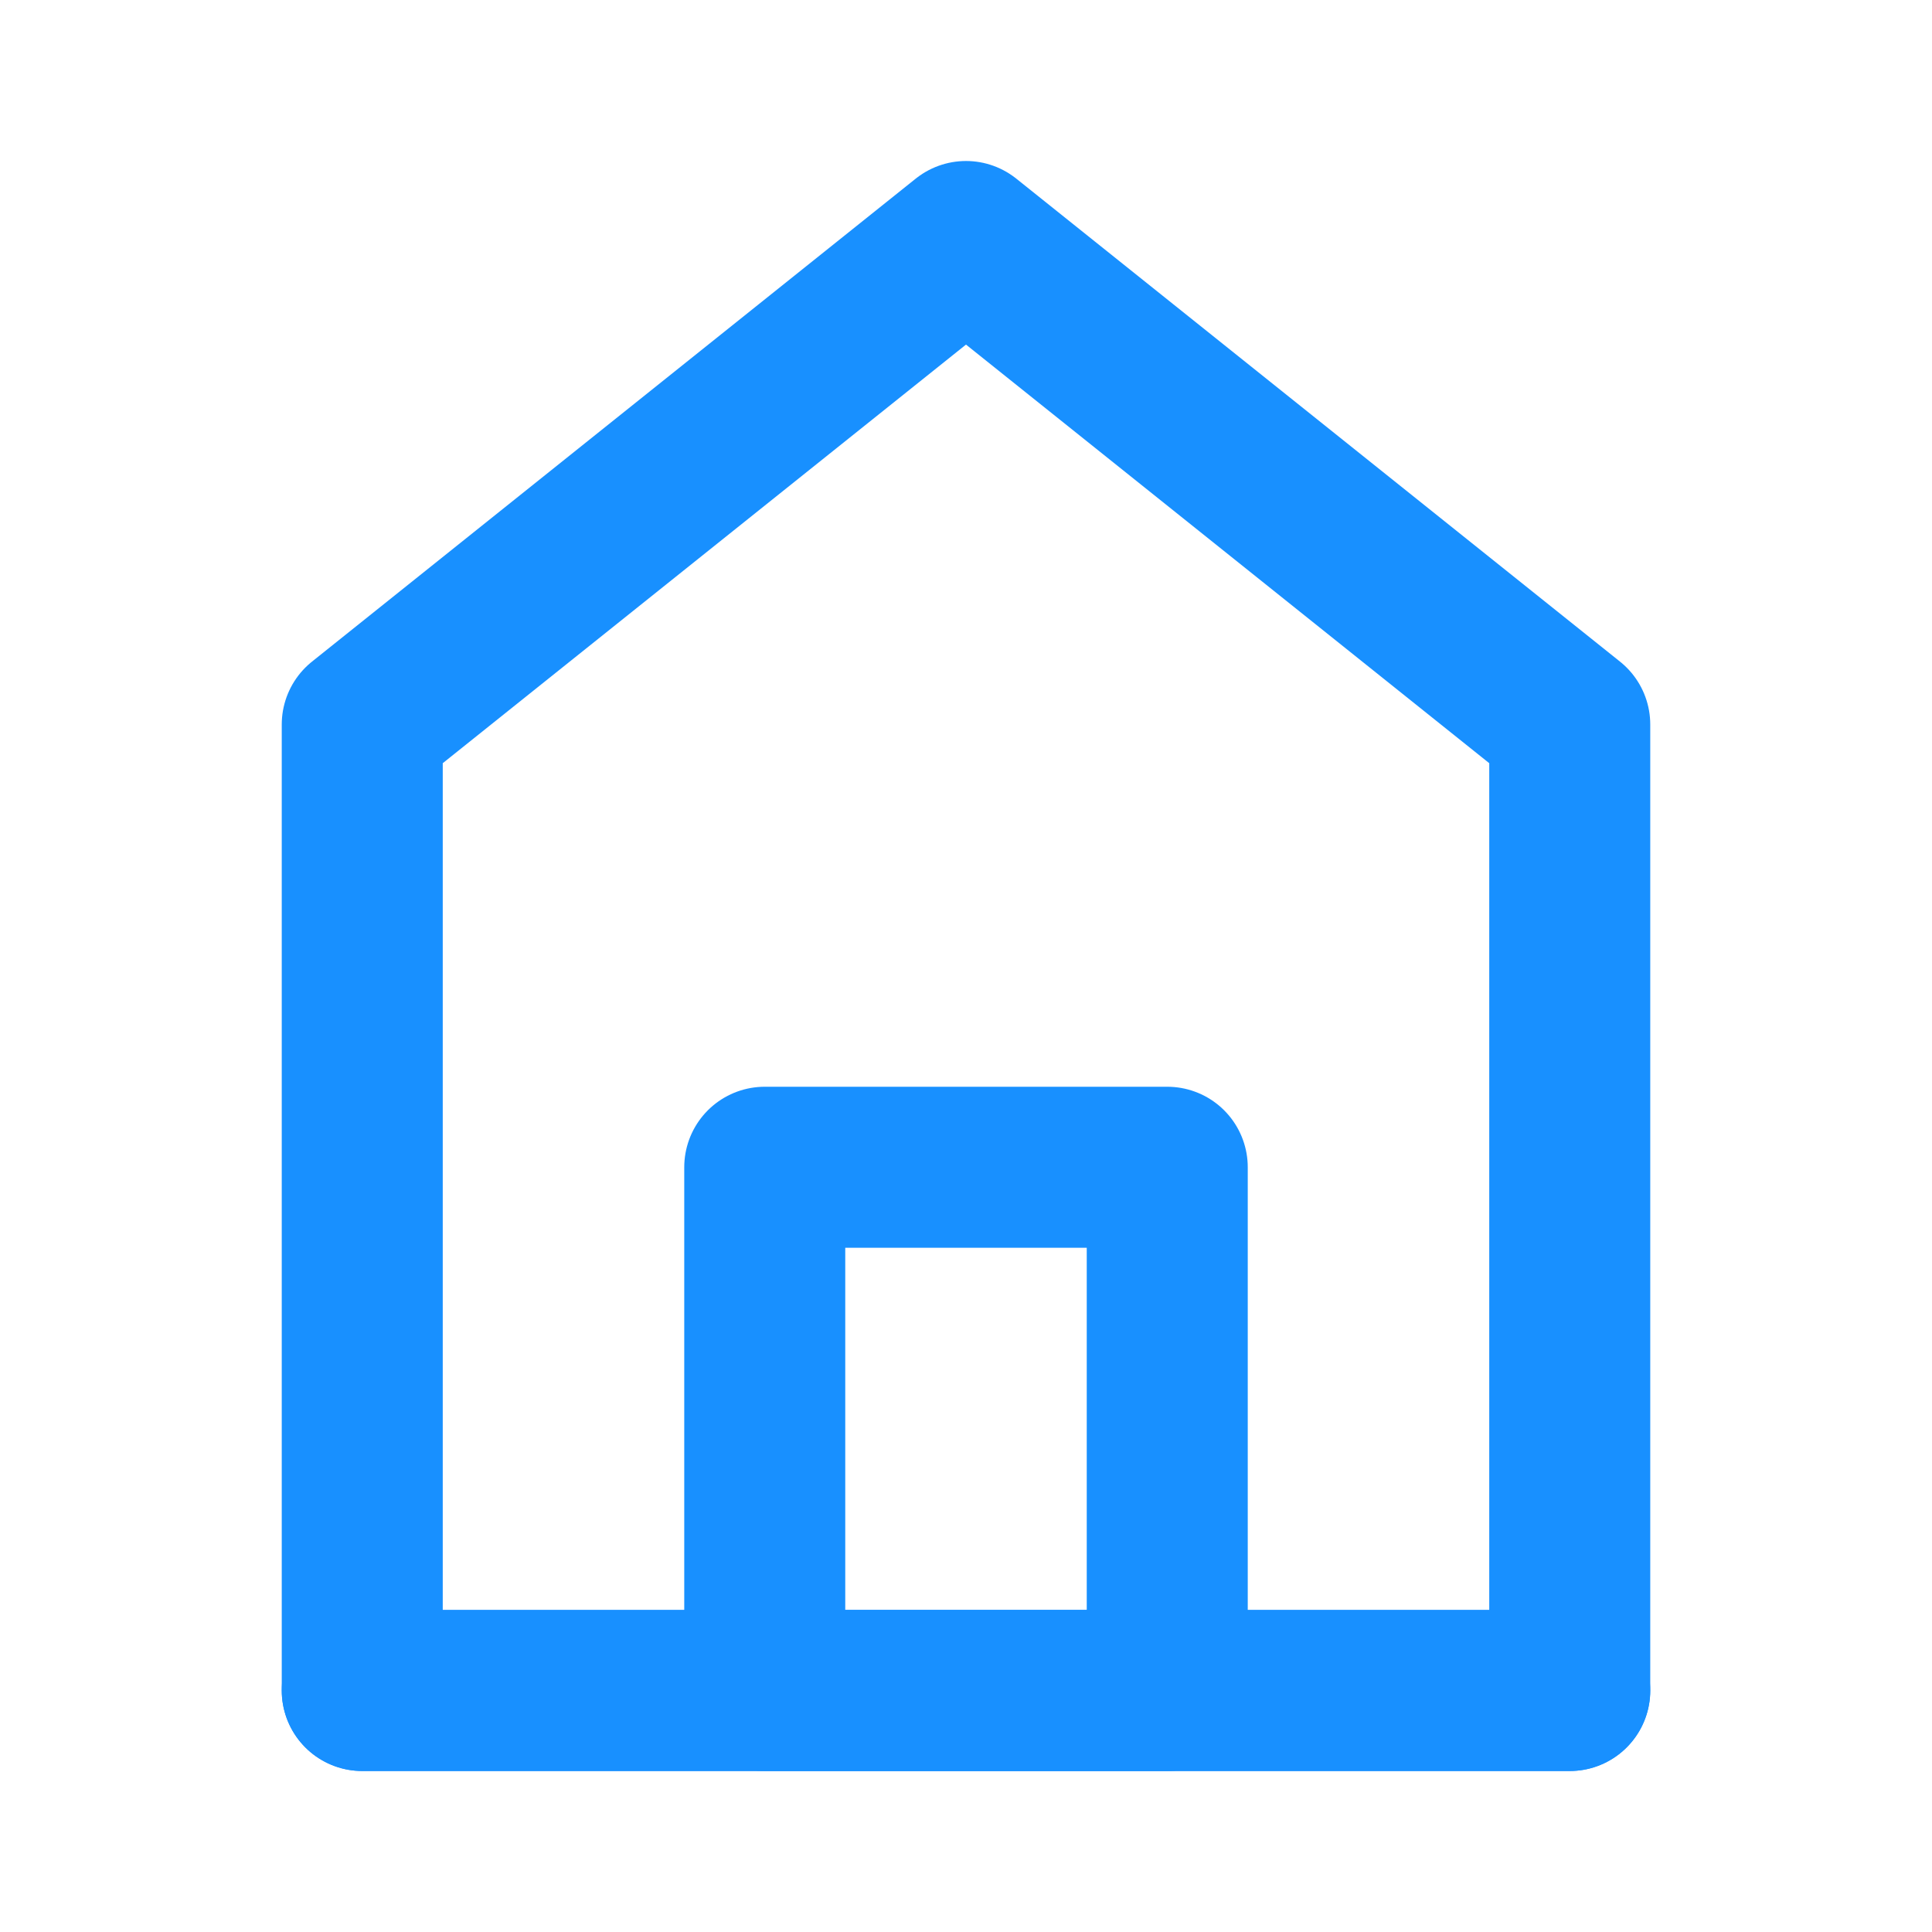
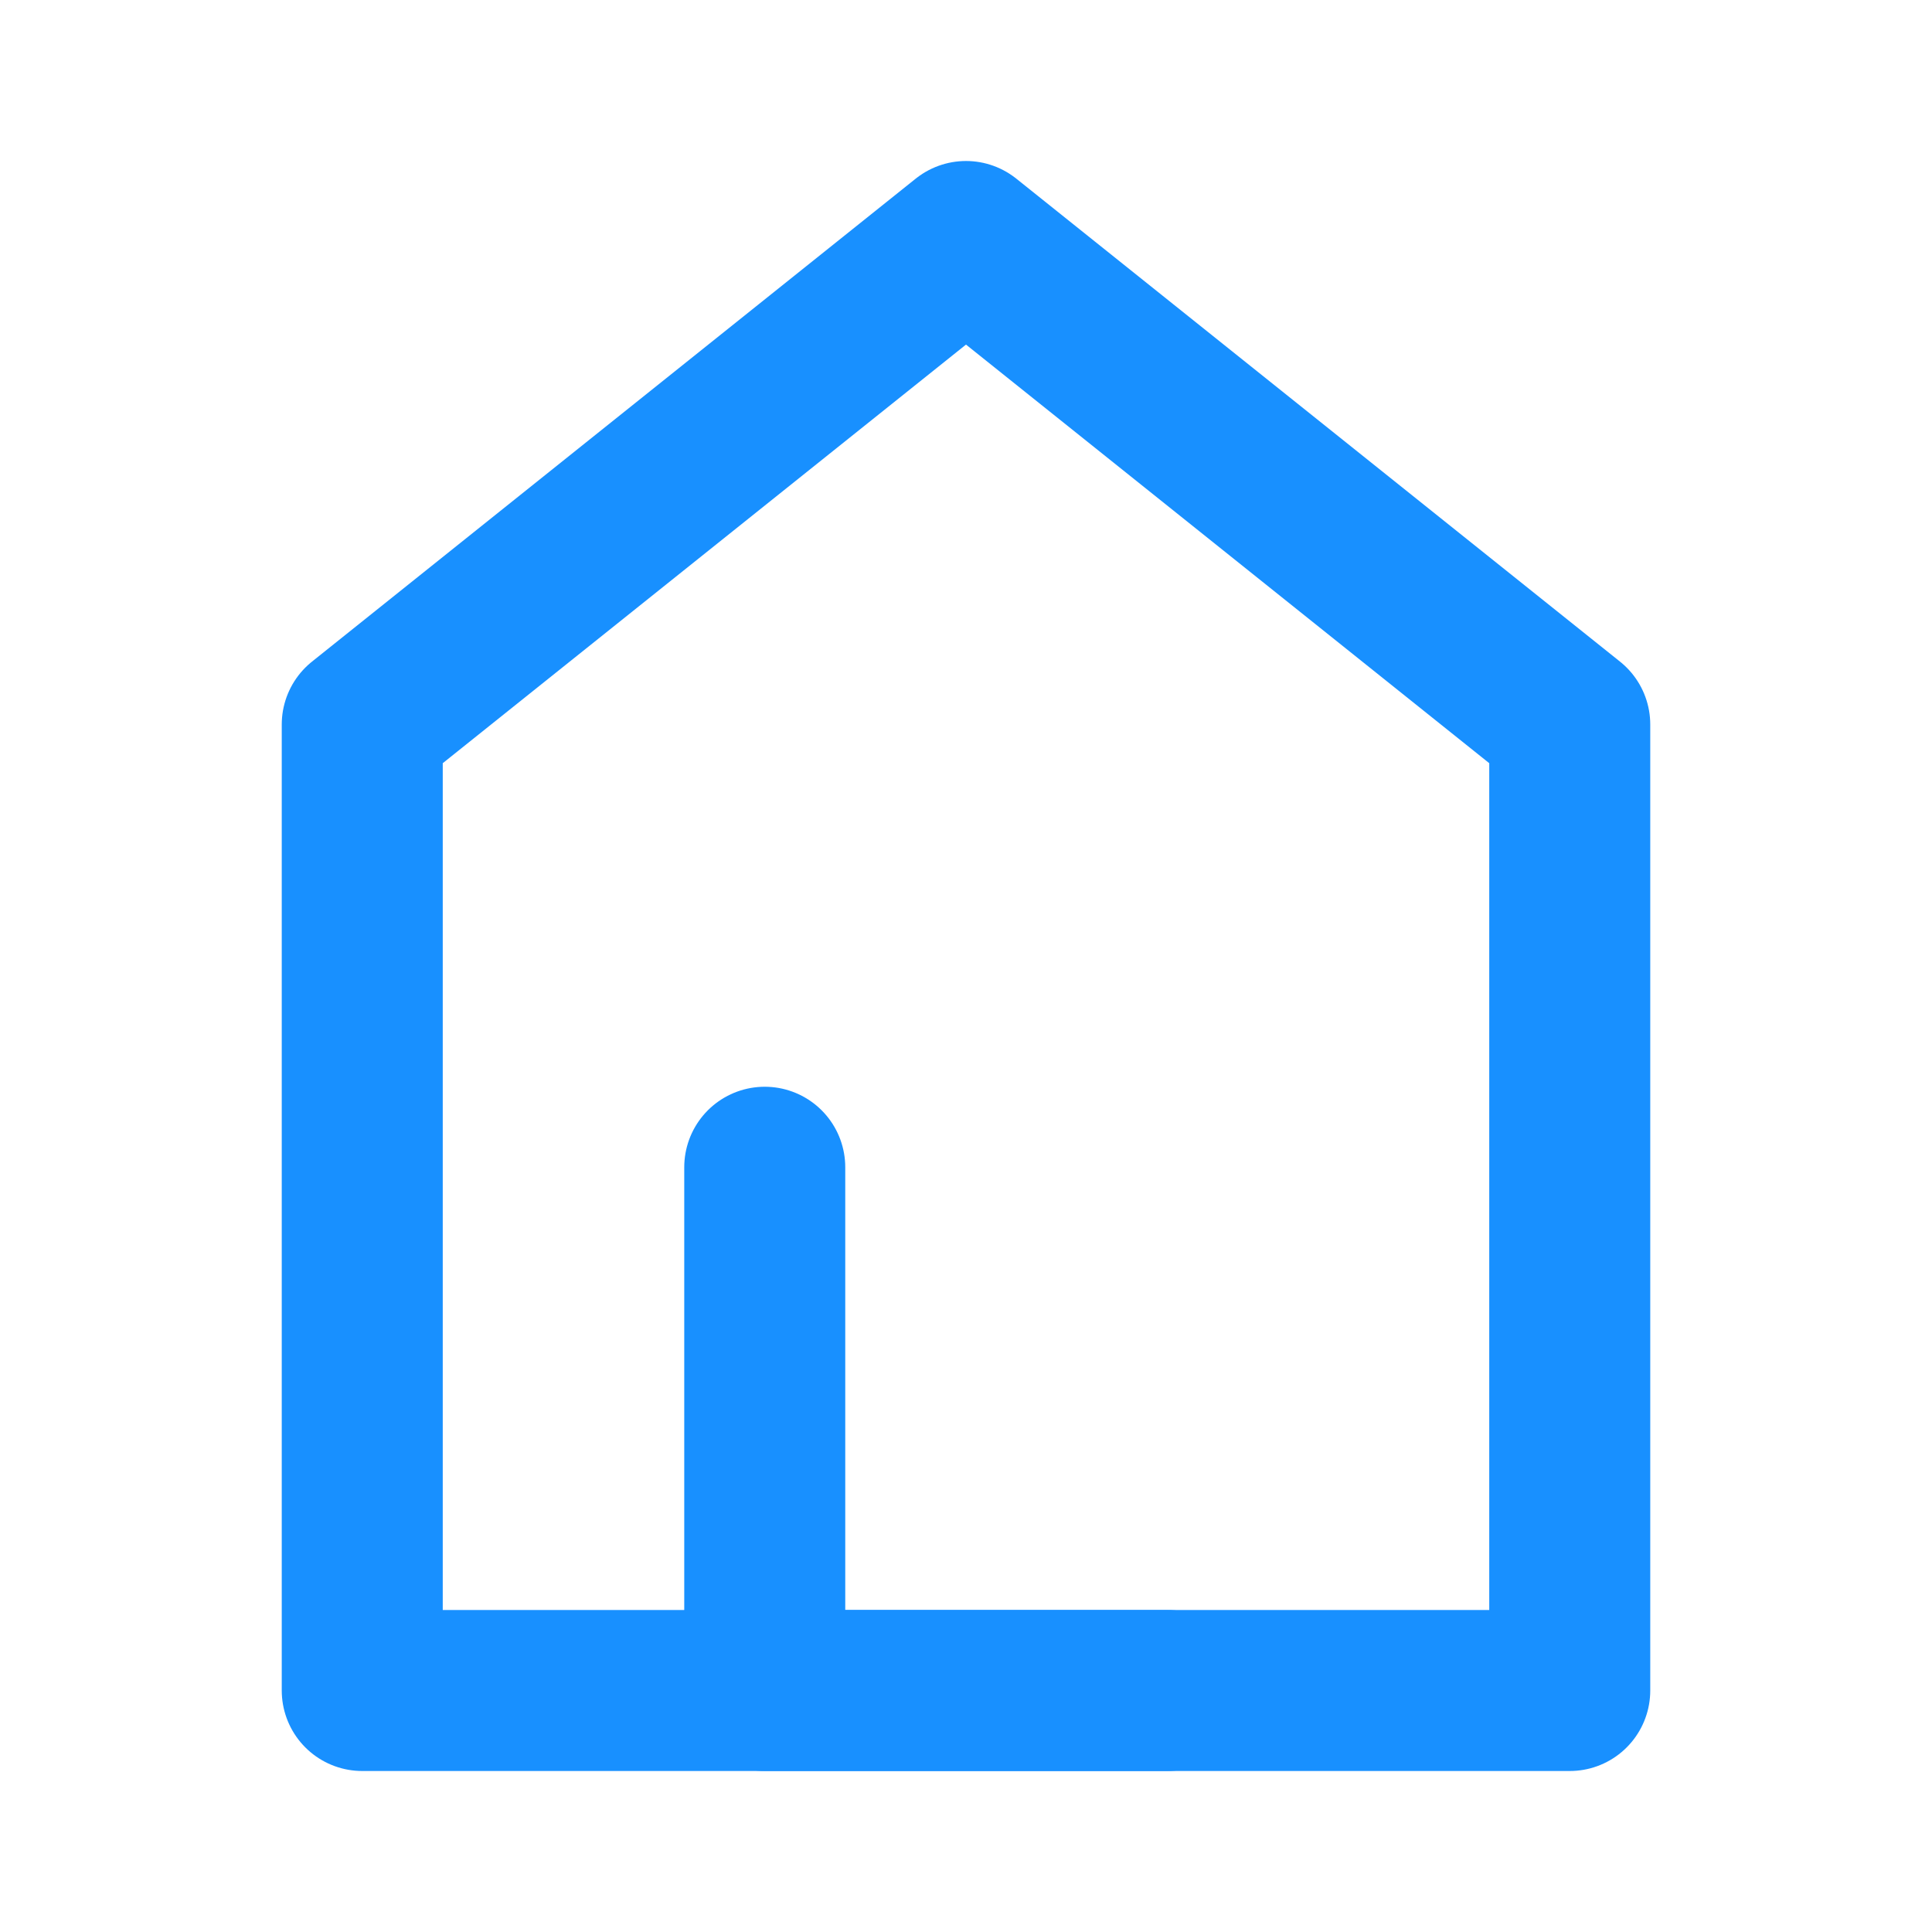
<svg xmlns="http://www.w3.org/2000/svg" width="24" height="24" viewBox="0 0 48 48" fill="none">
  <path d="M9 18V42H39V18L24 6L9 18Z" fill="none" stroke="#1890FF" stroke-width="4" stroke-linecap="round" stroke-linejoin="round" />
-   <path d="M19 29V42H29V29H19Z" fill="none" stroke="#1890FF" stroke-width="4" stroke-linejoin="round" />
-   <path d="M9 42H39" stroke="#1890FF" stroke-width="4" stroke-linecap="round" />
+   <path d="M19 29V42H29H19Z" fill="none" stroke="#1890FF" stroke-width="4" stroke-linejoin="round" />
</svg>